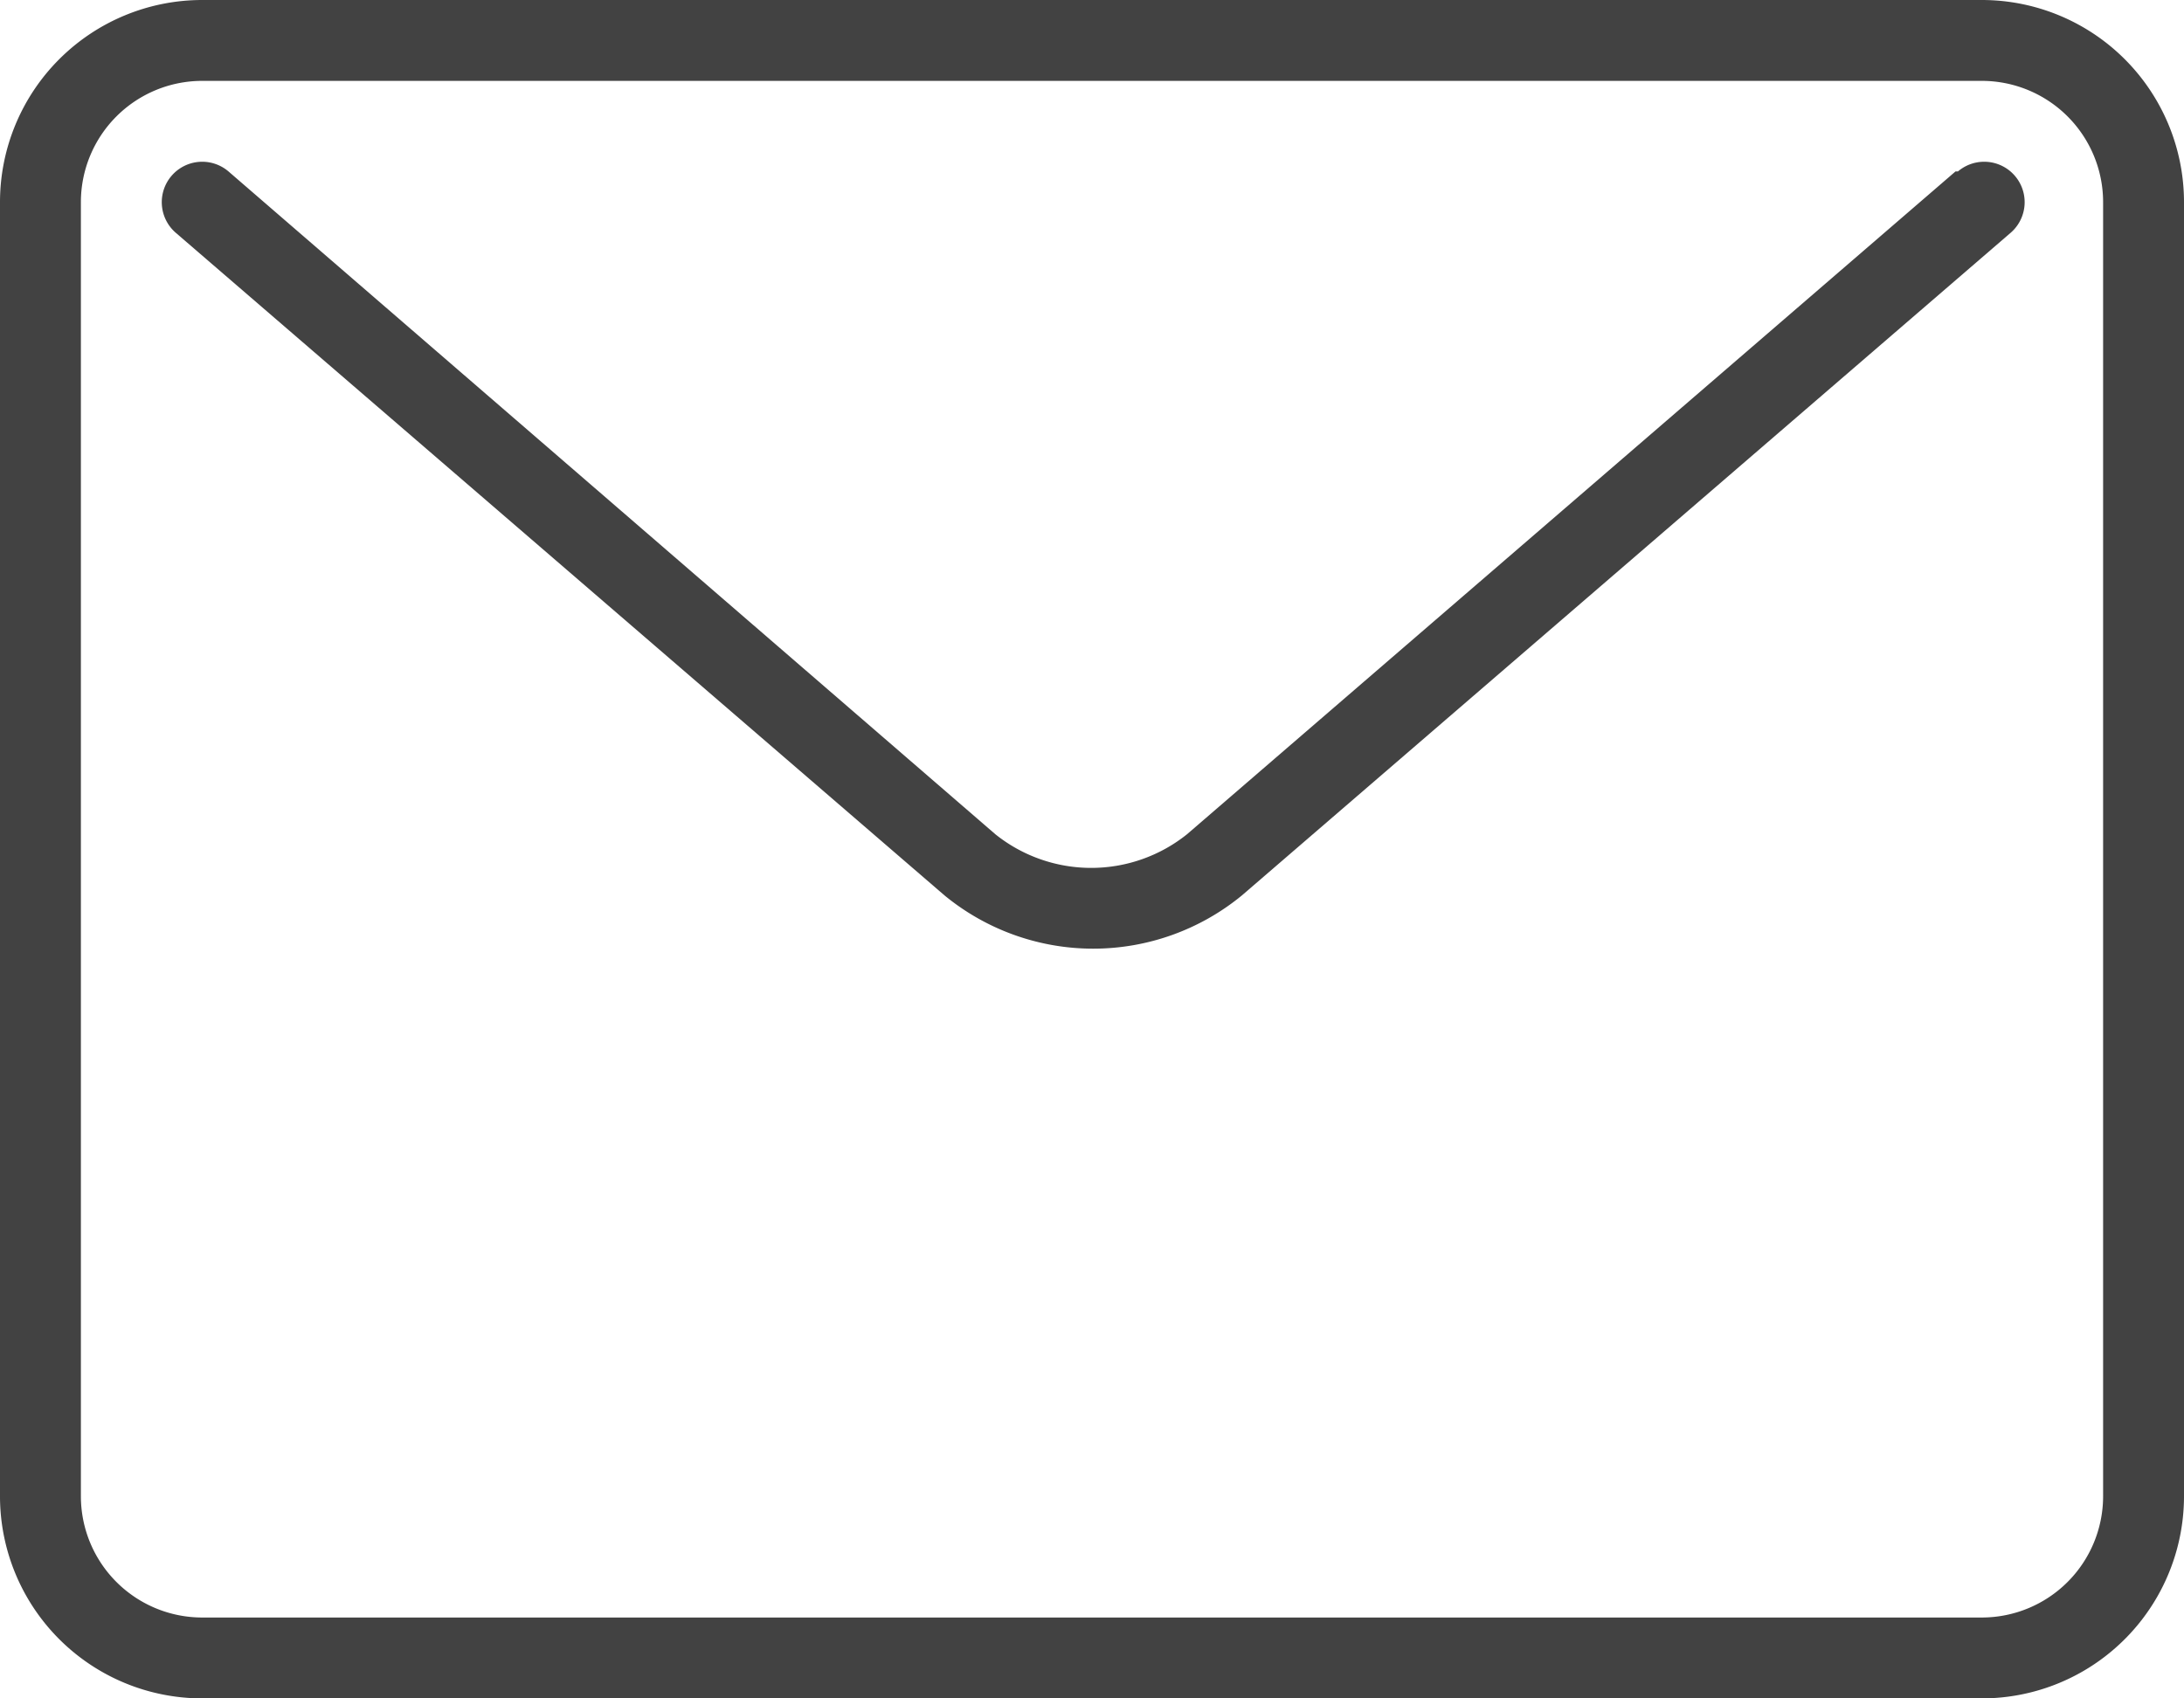
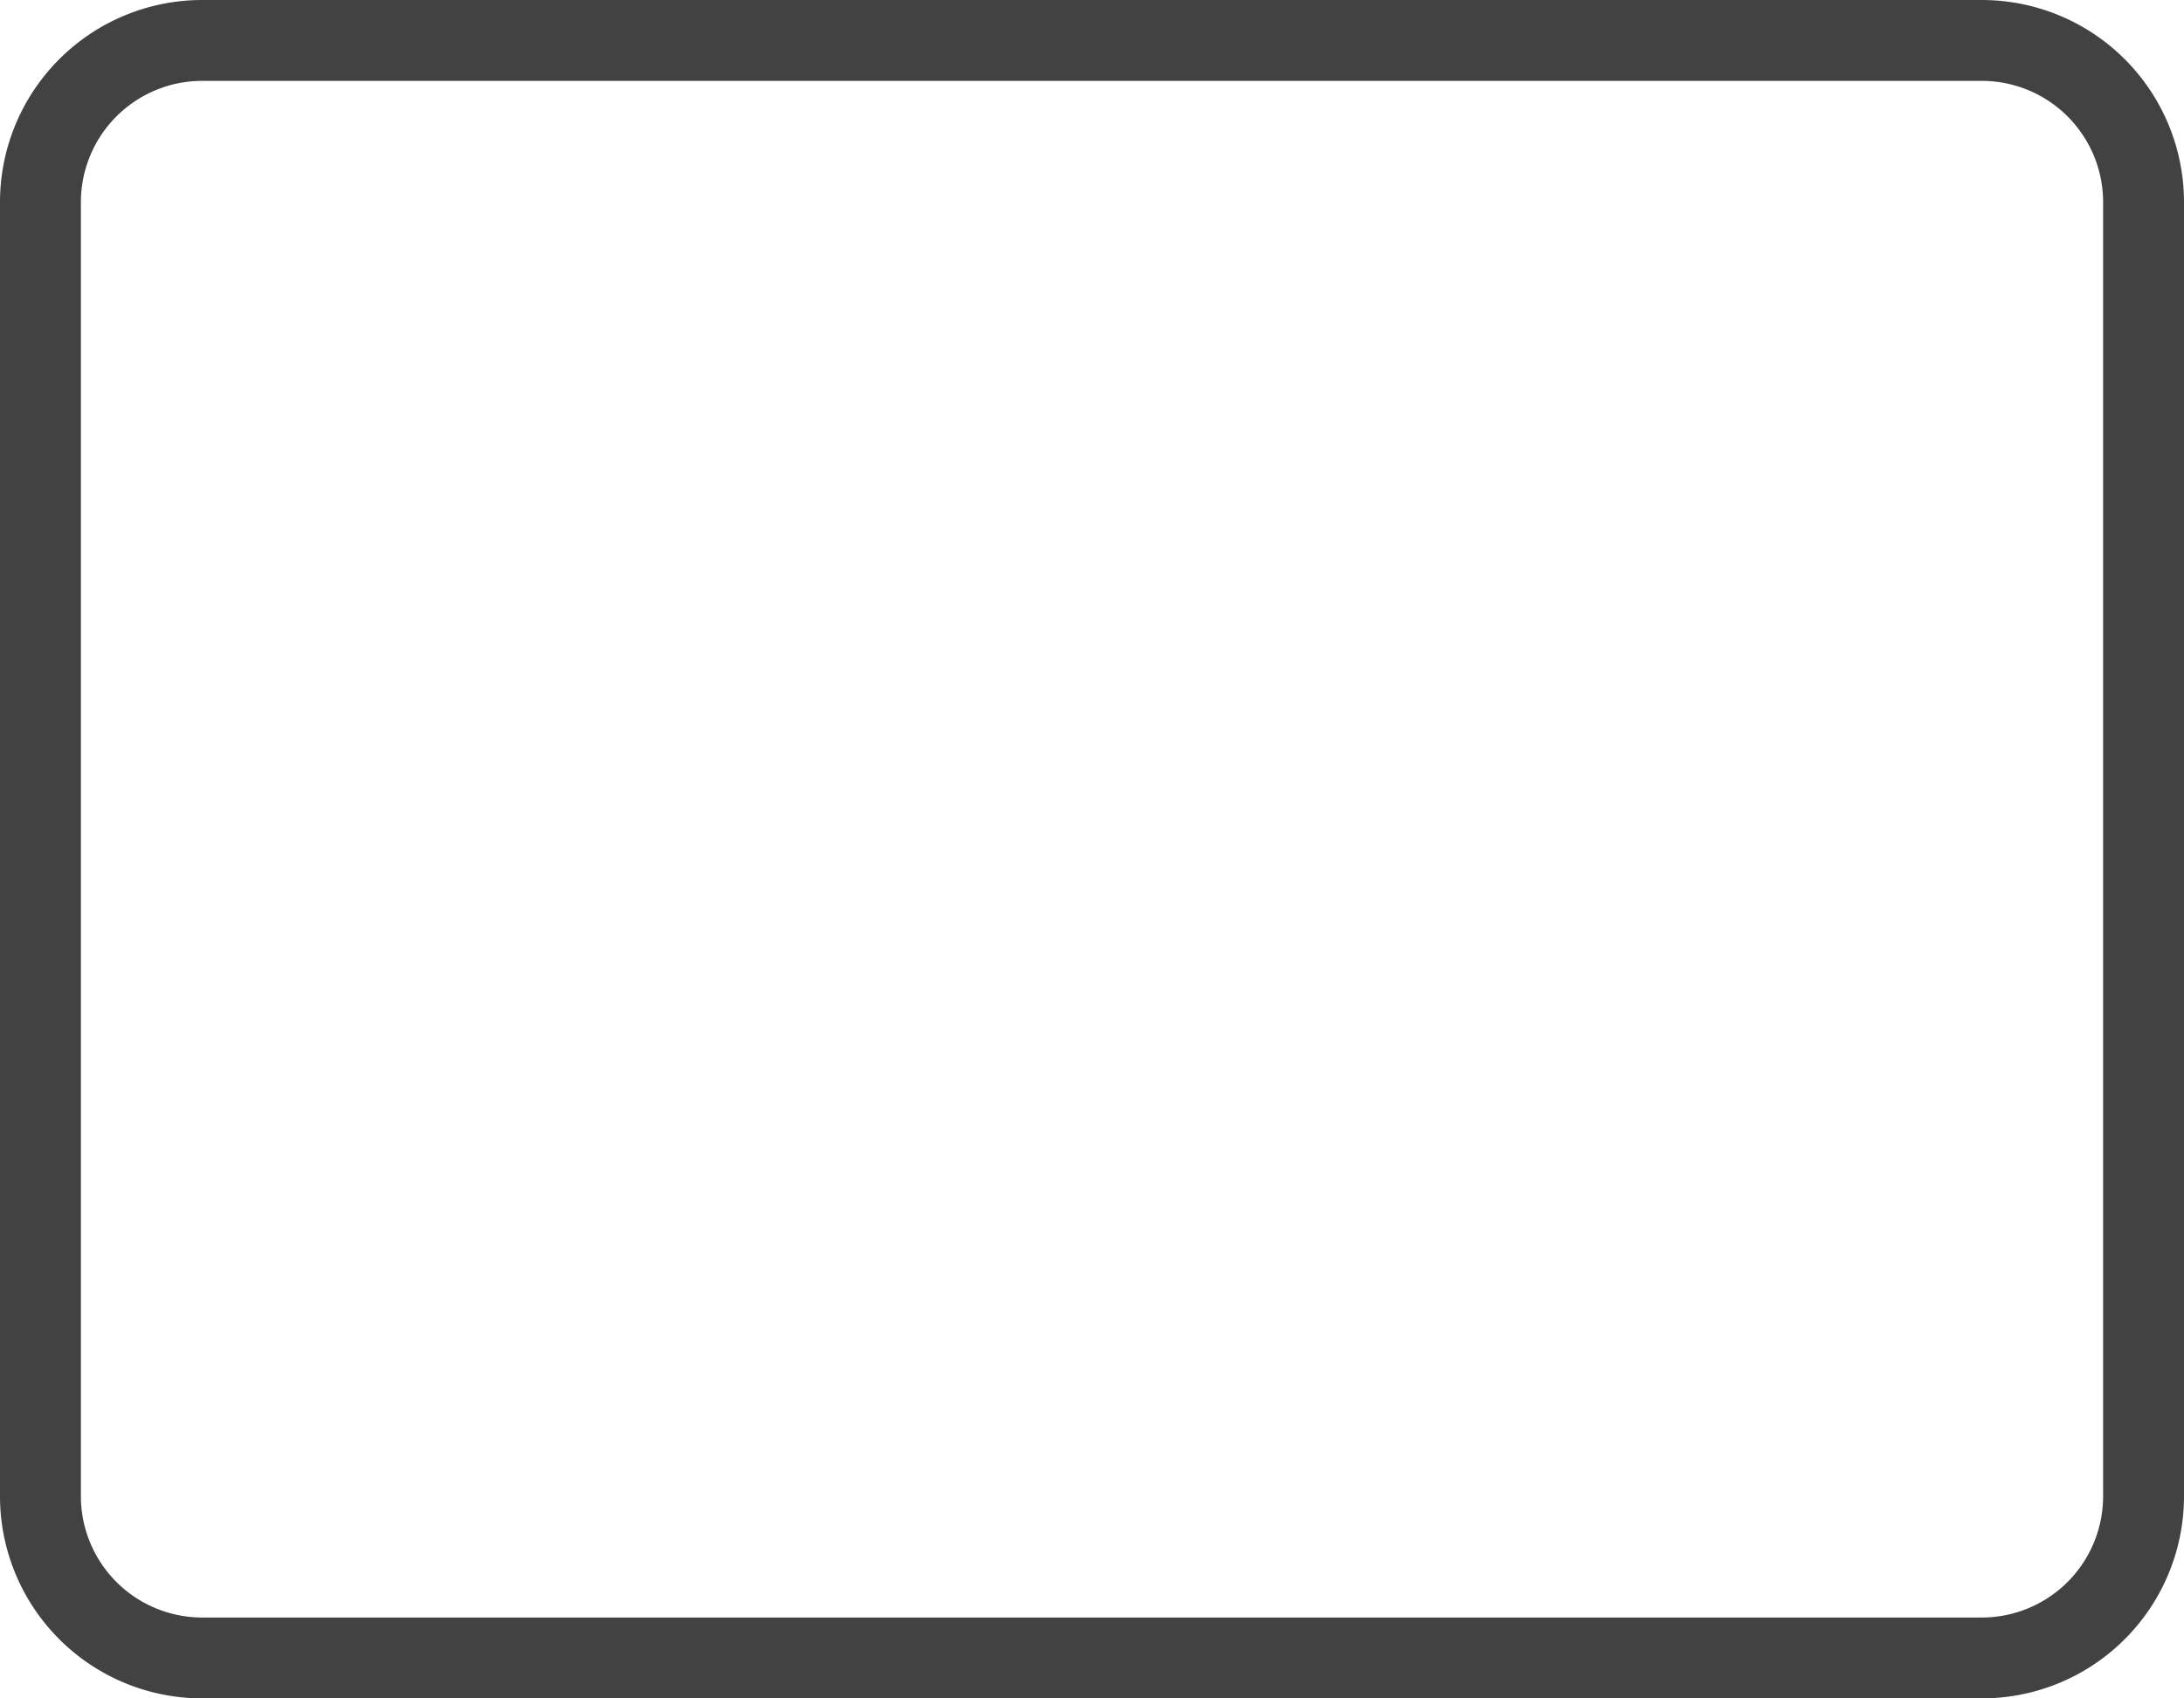
<svg xmlns="http://www.w3.org/2000/svg" viewBox="0 0 54 42">
  <defs>
    <style>.cls-1{fill:#424242}</style>
  </defs>
  <g id="レイヤー_2" data-name="レイヤー 2">
    <g id="icons">
      <path class="cls-1" d="M49 0H5a5 5 0 0 0-5 5v32a5 5 0 0 0 5 5h44a5 5 0 0 0 5-5V5a5 5 0 0 0-5-5zm3 37a3 3 0 0 1-3 3H5a3 3 0 0 1-3-3V5a3 3 0 0 1 3-3h44a3 3 0 0 1 3 3z" />
-       <path class="cls-1" d="M48.35 4.24l-19 16.39a3.79 3.79 0 0 1-4.74 0L5.65 4.24a1 1 0 0 0-1.3 1.52l19 16.38a5.79 5.79 0 0 0 7.36 0l19-16.38a1 1 0 0 0-1.3-1.52z" />
    </g>
  </g>
</svg>